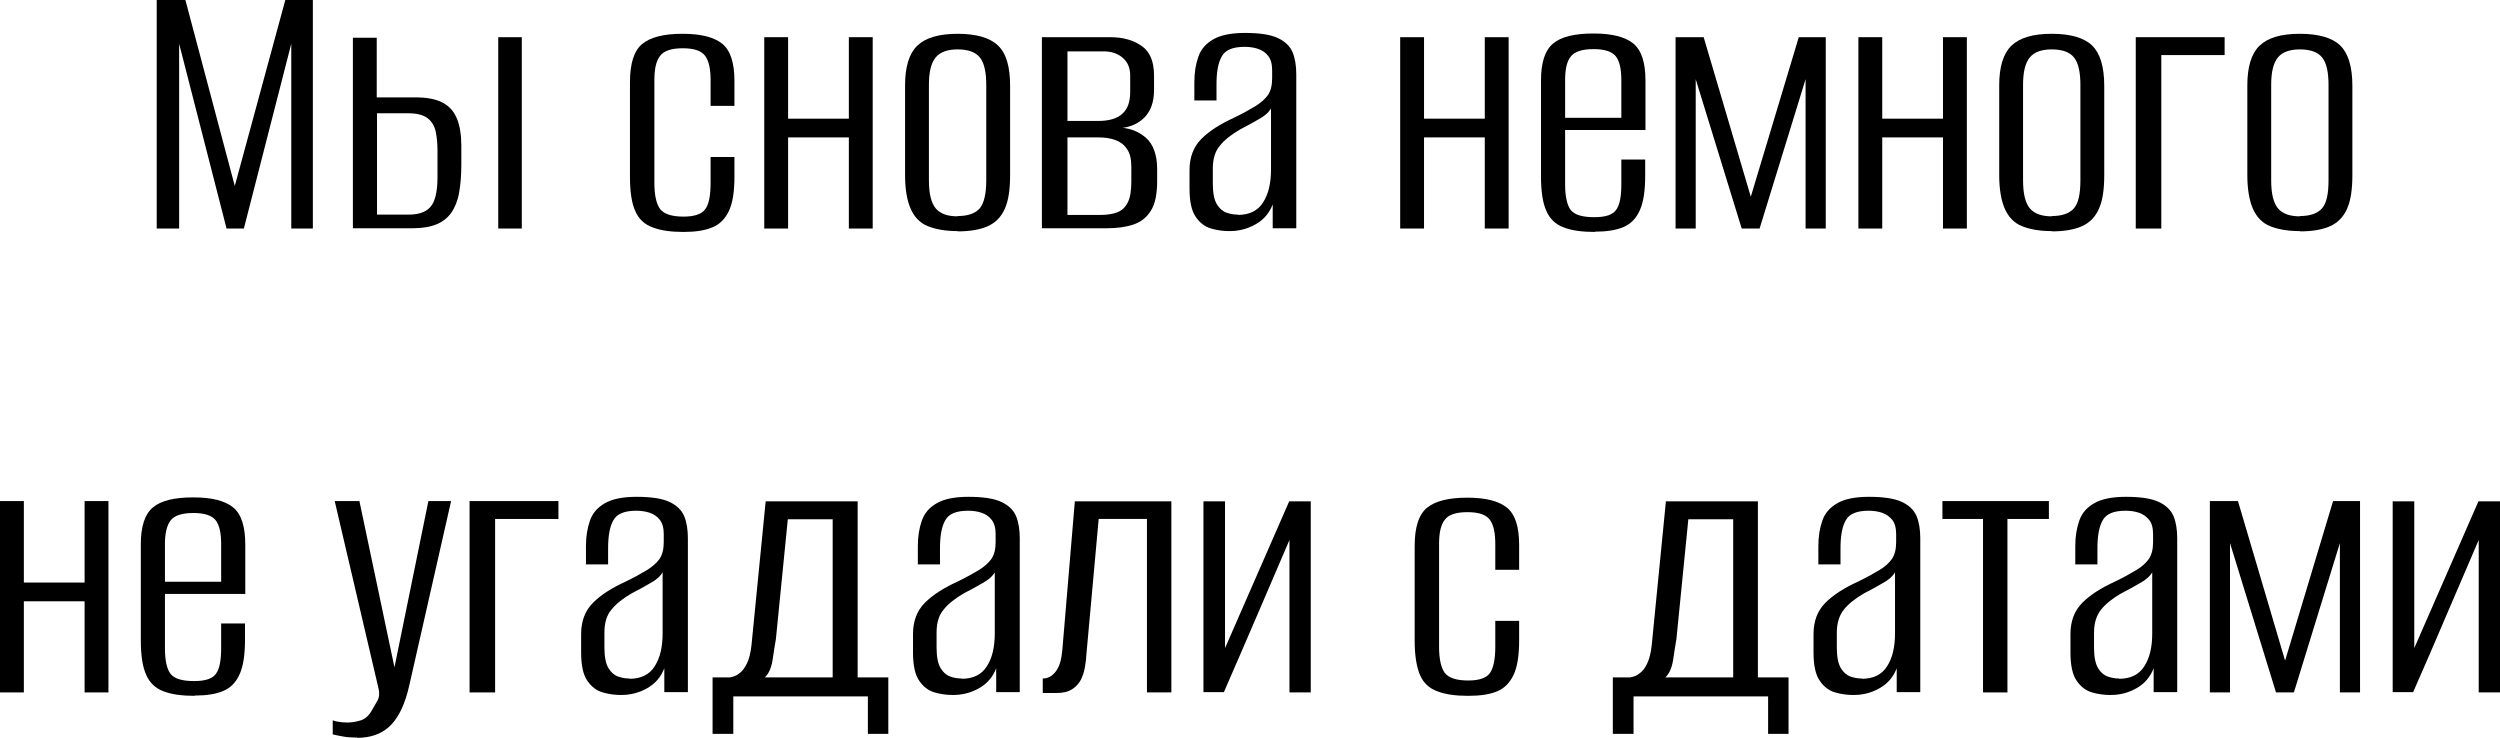
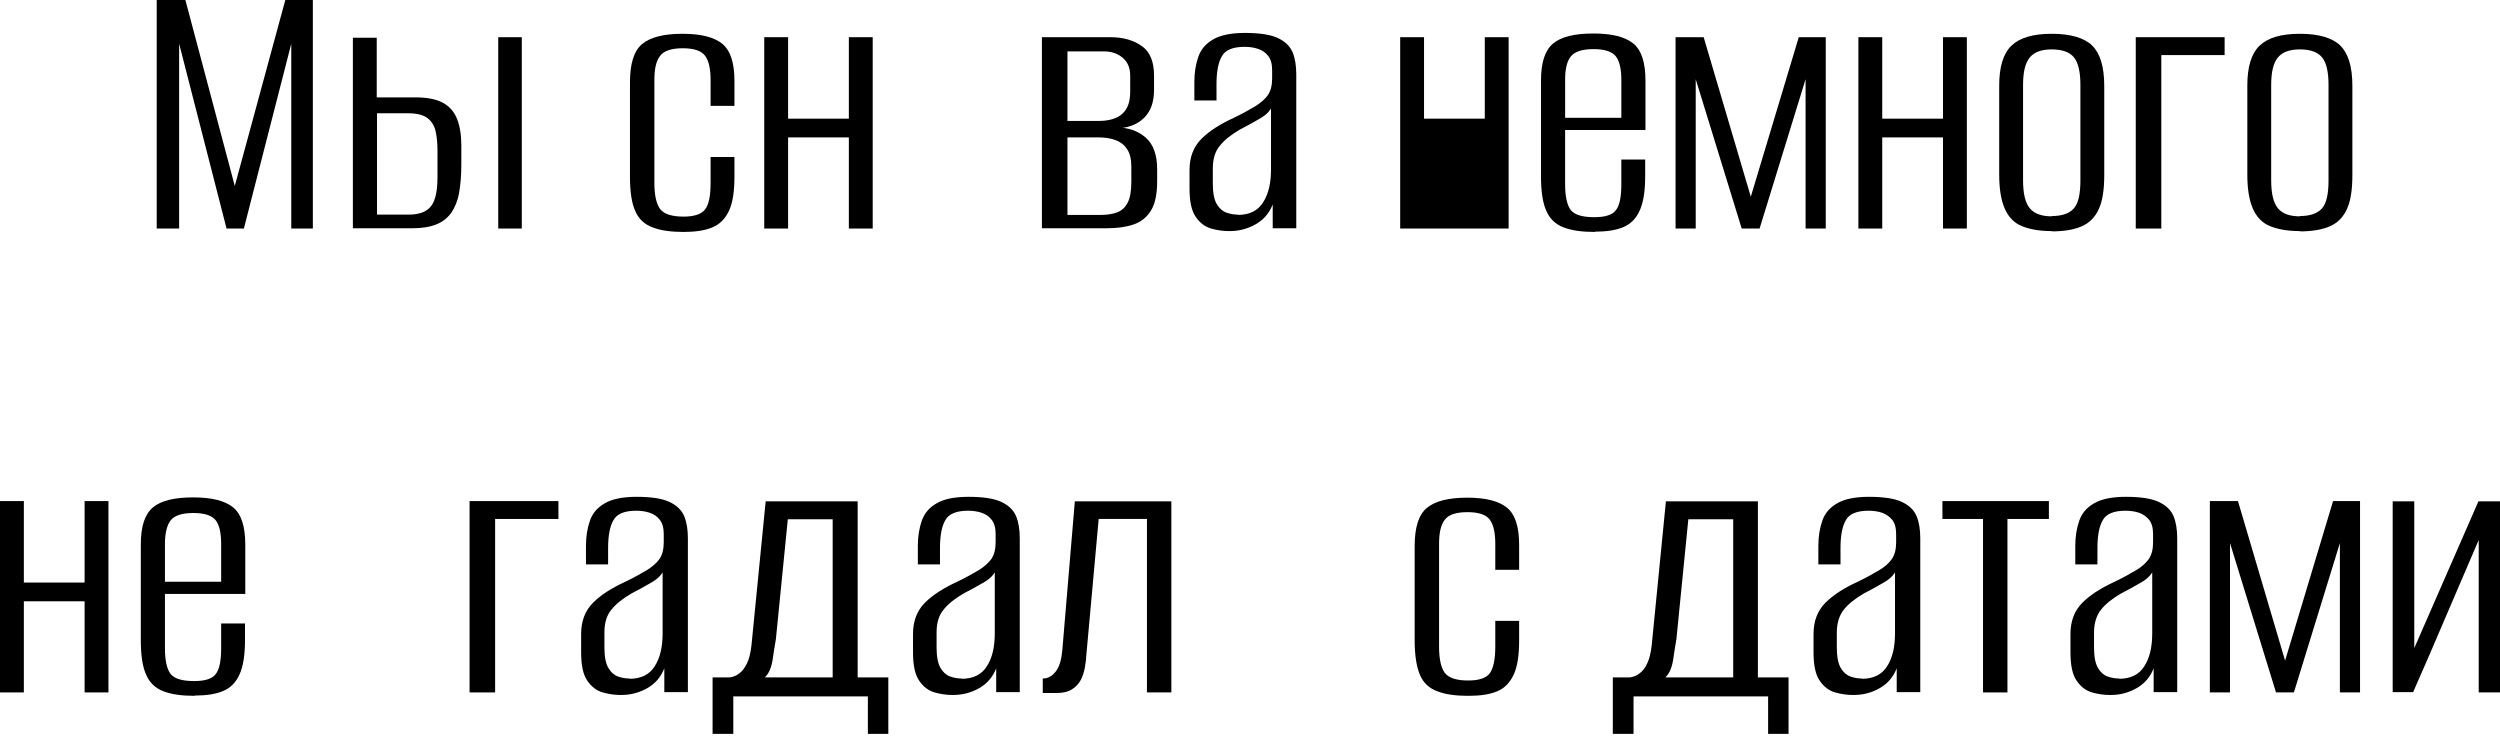
<svg xmlns="http://www.w3.org/2000/svg" id="_Слой_1" data-name="Слой 1" viewBox="0 0 88.06 25.98">
  <path d="M5.52,8.05V0h1.01l1.74,6.55,1.78-6.55h.97v8.05h-.76V1.54l-1.67,6.51h-.61l-1.67-6.51v6.51h-.78Z" />
  <path d="M12.43,8.05V1.33h.84v2.1h1.35c.42,0,.74.06.98.19.24.13.4.32.5.57.1.25.15.57.15.94v.68c0,.38-.03.71-.08.99-.05.28-.15.51-.27.69-.13.18-.3.32-.52.41s-.5.14-.84.14h-2.11ZM13.28,7.56h1.1c.3,0,.52-.06.67-.17.15-.11.24-.27.29-.47.05-.2.07-.42.07-.67v-.95c0-.24-.02-.45-.06-.65-.04-.2-.13-.36-.28-.48-.15-.12-.38-.18-.69-.18h-1.1v3.58ZM17.55,8.05V1.31h.83v6.74h-.83Z" />
  <path d="M24.08,8.17c-.44,0-.81-.05-1.09-.16-.28-.1-.49-.29-.61-.57-.13-.28-.19-.68-.19-1.22v-3.32c0-.66.14-1.11.43-1.35.29-.24.76-.36,1.42-.36s1.11.12,1.4.35c.29.24.43.67.43,1.31v.88h-.84v-.91c0-.39-.06-.67-.19-.85-.13-.18-.39-.27-.79-.27s-.67.09-.8.27c-.14.18-.2.46-.2.85v3.62c0,.44.07.74.2.92.14.18.41.27.83.27.38,0,.64-.09.76-.26.13-.17.19-.48.19-.93v-.91h.84v.69c0,.52-.06.92-.19,1.2-.13.28-.32.48-.59.59-.26.11-.6.16-1.01.16Z" />
  <path d="M26.92,8.05V1.31h.84v2.87h2.14V1.31h.84v6.74h-.84v-3.21h-2.14v3.21h-.84Z" />
-   <path d="M33.73,8.14c-.42,0-.76-.06-1.04-.17-.28-.11-.48-.32-.61-.61-.13-.29-.2-.69-.2-1.2v-3.15c0-.65.14-1.12.43-1.4s.76-.42,1.42-.42,1.14.14,1.42.41c.29.27.43.74.43,1.42v3.15c0,.51-.06.91-.19,1.19-.13.29-.33.49-.6.61-.27.12-.63.18-1.06.18ZM33.73,7.61c.36,0,.62-.09.78-.27.15-.18.23-.51.23-.99v-3.36c0-.44-.07-.77-.22-.96-.15-.19-.41-.29-.79-.29-.35,0-.61.09-.77.28-.16.19-.24.51-.24.97v3.36c0,.47.08.8.24.99.16.19.42.28.77.28Z" />
  <path d="M36.7,8.05V1.31h2.41c.46,0,.83.11,1.12.32s.42.56.42,1.04v.5c0,.43-.12.76-.36.99-.24.23-.56.35-.96.36v-.03c.41,0,.75.12,1.02.35.27.23.41.61.41,1.12v.42c0,.45-.07.8-.22,1.04-.15.24-.35.4-.62.49-.27.09-.58.13-.93.13h-2.29ZM37.6,4.26h1.09c.37,0,.65-.08.84-.25s.28-.42.28-.78v-.57c0-.27-.09-.48-.27-.63-.18-.15-.4-.22-.66-.22h-1.28v2.44ZM37.6,7.57h1.18c.22,0,.41-.03.57-.09.16-.06.28-.17.37-.34.09-.17.13-.42.13-.74v-.53c0-.27-.05-.48-.16-.63-.1-.15-.24-.25-.41-.31s-.36-.09-.58-.09h-1.1v2.72Z" />
  <path d="M43.29,8.14c-.21,0-.42-.03-.63-.09s-.4-.2-.54-.41c-.15-.21-.22-.55-.22-1v-.65c0-.45.14-.82.42-1.1s.66-.52,1.14-.74c.31-.15.56-.29.76-.41.19-.12.34-.25.44-.39.1-.15.15-.34.15-.59v-.29c0-.22-.05-.39-.14-.5-.09-.12-.21-.2-.36-.25s-.31-.07-.47-.07c-.41,0-.68.11-.8.33-.13.22-.19.55-.19.99v.57h-.78v-.65c0-.34.05-.63.14-.89.09-.26.26-.46.52-.61.25-.15.63-.23,1.12-.23.52,0,.91.06,1.16.18.26.12.43.29.52.5.09.22.13.48.13.78v5.42h-.83v-.84c-.12.31-.32.54-.6.7-.28.16-.59.24-.91.24ZM43.6,7.57c.41,0,.71-.15.89-.44.19-.29.28-.68.28-1.16v-2.15c-.09.15-.24.28-.45.39-.21.12-.42.24-.64.35-.31.18-.55.37-.71.57-.17.2-.25.47-.25.81v.53c0,.33.05.57.14.72.09.15.2.25.34.3.14.05.27.07.41.07Z" />
-   <path d="M49.32,8.05V1.31h.84v2.87h2.14V1.31h.84v6.74h-.84v-3.21h-2.14v3.21h-.84Z" />
+   <path d="M49.32,8.05V1.31h.84v2.87h2.14V1.31h.84v6.74h-.84v-3.21v3.21h-.84Z" />
  <path d="M56.18,8.17c-.45,0-.82-.05-1.1-.16-.28-.1-.49-.3-.61-.58-.13-.28-.19-.69-.19-1.23v-3.36c0-.64.14-1.07.43-1.31.29-.24.76-.35,1.42-.35s1.11.12,1.4.35c.29.24.43.67.43,1.31v1.74h-2.83v1.91c0,.44.07.74.2.91.14.17.41.25.83.25.38,0,.64-.08.76-.25.13-.16.19-.47.19-.91v-.87h.84v.57c0,.53-.06.93-.19,1.22-.13.29-.32.48-.58.59s-.59.16-1,.16ZM55.12,4.15h1.99v-1.33c0-.38-.06-.66-.19-.83s-.39-.26-.79-.26-.67.09-.8.26c-.14.17-.2.45-.2.83v1.33Z" />
  <path d="M59.02,8.05V1.31h.99l1.66,5.62,1.69-5.62h.95v6.74h-.71V2.79l-1.62,5.26h-.63l-1.62-5.26v5.26h-.72Z" />
  <path d="M65.46,8.05V1.31h.84v2.87h2.14V1.31h.84v6.74h-.84v-3.21h-2.14v3.21h-.84Z" />
  <path d="M72.27,8.14c-.42,0-.76-.06-1.04-.17-.28-.11-.48-.32-.61-.61s-.2-.69-.2-1.2v-3.15c0-.65.14-1.12.43-1.4s.76-.42,1.42-.42,1.14.14,1.42.41.43.74.43,1.42v3.15c0,.51-.06.91-.19,1.19-.13.29-.33.49-.6.61-.27.12-.63.18-1.06.18ZM72.27,7.61c.36,0,.62-.09.78-.27s.23-.51.23-.99v-3.36c0-.44-.07-.77-.22-.96-.15-.19-.41-.29-.79-.29-.35,0-.61.09-.77.28-.16.19-.24.51-.24.97v3.36c0,.47.08.8.24.99.16.19.42.28.77.28Z" />
  <path d="M75.23,8.05V1.31h3.13v.63h-2.23v6.11h-.9Z" />
  <path d="M81.01,8.14c-.42,0-.76-.06-1.04-.17-.28-.11-.48-.32-.61-.61s-.2-.69-.2-1.2v-3.15c0-.65.14-1.12.43-1.4s.76-.42,1.42-.42,1.14.14,1.42.41.43.74.43,1.42v3.15c0,.51-.06.91-.19,1.19-.13.29-.33.49-.6.61-.27.12-.63.18-1.06.18ZM81.01,7.61c.36,0,.62-.09.78-.27s.23-.51.23-.99v-3.36c0-.44-.07-.77-.22-.96-.15-.19-.41-.29-.79-.29-.35,0-.61.09-.77.28-.16.19-.24.51-.24.97v3.36c0,.47.08.8.24.99.16.19.42.28.77.28Z" />
  <path d="M0,24.39v-6.74h.84v2.87h2.14v-2.87h.84v6.74h-.84v-3.21H.84v3.21h-.84Z" />
  <path d="M6.86,24.51c-.45,0-.82-.05-1.1-.16-.28-.1-.49-.3-.61-.58-.13-.28-.19-.69-.19-1.23v-3.36c0-.64.14-1.07.43-1.31.29-.24.76-.35,1.42-.35s1.11.12,1.4.35c.29.24.43.67.43,1.31v1.74h-2.83v1.91c0,.44.07.74.2.91.14.17.41.25.83.25.38,0,.64-.08.76-.25.13-.16.19-.47.19-.91v-.87h.84v.57c0,.53-.06.93-.19,1.22-.13.29-.32.48-.58.59-.26.11-.59.16-1,.16ZM5.8,20.49h1.99v-1.33c0-.38-.06-.66-.19-.83-.13-.17-.39-.26-.79-.26s-.67.09-.8.26-.2.45-.2.83v1.33Z" />
-   <path d="M12.58,25.98c-.19,0-.36-.01-.51-.04-.15-.03-.27-.05-.35-.07v-.5s.09.04.18.05c.1.02.21.03.33.03.14,0,.29-.02.46-.07s.31-.17.42-.38c.05-.09.12-.2.18-.31.07-.12.08-.25.05-.41l-1.55-6.63h.87l1.24,5.88h-.01l1.2-5.88h.8l-1.47,6.48c-.14.63-.35,1.09-.64,1.4-.29.3-.69.46-1.2.46Z" />
  <path d="M16.54,24.39v-6.74h3.13v.63h-2.23v6.11h-.9Z" />
  <path d="M21.86,24.48c-.21,0-.42-.03-.63-.09s-.4-.2-.54-.41c-.15-.21-.22-.55-.22-1v-.65c0-.45.14-.82.42-1.1s.66-.52,1.14-.74c.31-.15.56-.29.76-.41.19-.12.34-.25.44-.39.1-.15.15-.34.15-.59v-.29c0-.22-.05-.39-.14-.5-.09-.12-.21-.2-.36-.25s-.31-.07-.47-.07c-.41,0-.68.11-.8.33-.13.22-.19.55-.19.99v.57h-.78v-.65c0-.34.05-.63.14-.89.09-.26.26-.46.52-.61.25-.15.63-.23,1.12-.23.52,0,.91.06,1.16.18.26.12.43.29.52.5.09.22.13.48.13.78v5.42h-.83v-.84c-.12.31-.32.54-.6.7-.28.16-.59.24-.91.24ZM22.17,23.91c.41,0,.71-.15.89-.44.19-.29.28-.68.28-1.16v-2.15c-.09.15-.24.28-.45.39-.21.12-.42.24-.64.35-.31.18-.55.37-.71.57-.17.2-.25.47-.25.81v.53c0,.33.05.57.14.72.09.15.2.25.34.3.14.05.27.07.41.07Z" />
  <path d="M25.1,25.85v-1.99h.61c.12-.02.23-.06.33-.14.1-.07.19-.19.27-.35.08-.16.13-.38.16-.64l.5-5.07h3.24v6.2h1.08v1.99h-.72v-1.32h-4.74v1.32h-.74ZM26.93,23.86h2.4v-5.57h-1.58l-.42,4.22c-.04.23-.08.48-.12.76-.05.28-.14.47-.27.59Z" />
  <path d="M33.55,24.48c-.21,0-.42-.03-.63-.09s-.4-.2-.54-.41c-.15-.21-.22-.55-.22-1v-.65c0-.45.14-.82.42-1.1s.66-.52,1.14-.74c.31-.15.56-.29.76-.41.19-.12.34-.25.44-.39.1-.15.15-.34.15-.59v-.29c0-.22-.05-.39-.14-.5-.09-.12-.21-.2-.36-.25s-.31-.07-.47-.07c-.41,0-.68.11-.8.33-.13.22-.19.55-.19.99v.57h-.78v-.65c0-.34.05-.63.14-.89.09-.26.26-.46.52-.61.25-.15.63-.23,1.12-.23.52,0,.91.06,1.16.18.26.12.43.29.52.5.09.22.13.48.13.78v5.42h-.83v-.84c-.12.31-.32.54-.6.7-.28.16-.59.24-.91.24ZM33.87,23.91c.41,0,.71-.15.89-.44.19-.29.28-.68.28-1.16v-2.15c-.09.15-.24.28-.45.39-.21.12-.42.24-.64.35-.31.18-.55.37-.71.57-.17.2-.25.47-.25.81v.53c0,.33.05.57.14.72.09.15.2.25.34.3.14.05.27.07.41.07Z" />
  <path d="M36.73,24.39v-.49c.18,0,.33-.08.46-.25s.2-.42.23-.76l.44-5.23h3.4v6.73h-.86v-6.11h-1.7l-.44,4.85c0,.12-.03.25-.05.4-.03.15-.07.28-.14.42-.07.13-.17.24-.31.33-.14.09-.32.13-.54.13h-.48Z" />
-   <path d="M42.39,24.39v-6.73h.76v5.17l2.26-5.17h.76v6.73h-.75v-5.37c-.39.9-.77,1.79-1.15,2.68-.38.89-.77,1.78-1.16,2.68h-.72Z" />
  <path d="M51.72,24.51c-.45,0-.81-.05-1.09-.16-.28-.1-.49-.29-.61-.57s-.19-.68-.19-1.22v-3.32c0-.66.14-1.11.43-1.35.29-.24.76-.36,1.42-.36s1.11.12,1.4.35c.29.24.43.67.43,1.31v.88h-.84v-.91c0-.39-.06-.67-.19-.85-.13-.18-.39-.27-.79-.27s-.67.09-.8.27c-.14.18-.2.46-.2.85v3.62c0,.44.07.74.2.92.14.18.41.27.83.27.38,0,.64-.09.76-.26s.19-.48.19-.93v-.91h.84v.69c0,.52-.06.92-.19,1.2-.13.28-.32.48-.58.59-.26.11-.6.16-1.01.16Z" />
  <path d="M56.81,25.85v-1.99h.61c.12-.02.23-.06.33-.14.1-.07.2-.19.27-.35.08-.16.13-.38.16-.64l.5-5.07h3.24v6.2h1.08v1.99h-.72v-1.32h-4.74v1.32h-.74ZM58.65,23.86h2.4v-5.57h-1.58l-.42,4.22c-.04.23-.08.48-.12.76-.05.28-.14.47-.27.59Z" />
  <path d="M65.27,24.48c-.21,0-.42-.03-.63-.09-.21-.06-.4-.2-.54-.41-.15-.21-.22-.55-.22-1v-.65c0-.45.14-.82.42-1.1s.66-.52,1.14-.74c.31-.15.56-.29.76-.41.2-.12.34-.25.44-.39.1-.15.15-.34.15-.59v-.29c0-.22-.05-.39-.14-.5s-.21-.2-.36-.25-.31-.07-.47-.07c-.41,0-.68.11-.8.33-.13.22-.19.55-.19.99v.57h-.78v-.65c0-.34.05-.63.14-.89.09-.26.26-.46.52-.61.25-.15.63-.23,1.12-.23.52,0,.91.06,1.16.18.26.12.43.29.52.5.09.22.13.48.13.78v5.42h-.83v-.84c-.12.31-.32.54-.6.7s-.58.24-.91.24ZM65.58,23.91c.41,0,.71-.15.89-.44.19-.29.28-.68.28-1.16v-2.15c-.09.15-.24.28-.45.39-.21.12-.42.24-.64.35-.31.18-.55.37-.71.57s-.25.47-.25.81v.53c0,.33.05.57.14.72s.2.25.34.3c.14.05.27.07.41.07Z" />
  <path d="M69.85,24.39v-6.11h-1.43v-.63h3.75v.63h-1.46v6.11h-.86Z" />
  <path d="M74.32,24.48c-.21,0-.42-.03-.63-.09-.21-.06-.4-.2-.54-.41-.15-.21-.22-.55-.22-1v-.65c0-.45.14-.82.42-1.1s.66-.52,1.14-.74c.31-.15.56-.29.76-.41.2-.12.34-.25.44-.39.1-.15.15-.34.15-.59v-.29c0-.22-.05-.39-.14-.5s-.21-.2-.36-.25-.31-.07-.47-.07c-.41,0-.68.11-.8.33-.13.22-.19.55-.19.99v.57h-.78v-.65c0-.34.05-.63.14-.89.09-.26.26-.46.52-.61.25-.15.63-.23,1.12-.23.52,0,.91.06,1.16.18.26.12.43.29.52.5.09.22.13.48.13.78v5.42h-.83v-.84c-.12.31-.32.54-.6.7s-.58.24-.91.24ZM74.64,23.91c.41,0,.71-.15.89-.44.19-.29.28-.68.28-1.16v-2.15c-.09.15-.24.28-.45.39-.21.12-.42.24-.64.35-.31.18-.55.37-.71.57s-.25.47-.25.81v.53c0,.33.05.57.14.72s.2.25.34.3c.14.05.27.07.41.07Z" />
  <path d="M77.84,24.39v-6.74h.99l1.66,5.62,1.69-5.62h.95v6.74h-.71v-5.26l-1.62,5.26h-.63l-1.62-5.26v5.26h-.72Z" />
  <path d="M84.28,24.39v-6.73h.76v5.17l2.26-5.17h.76v6.73h-.75v-5.37c-.39.9-.77,1.79-1.15,2.68s-.76,1.78-1.16,2.68h-.72Z" />
</svg>